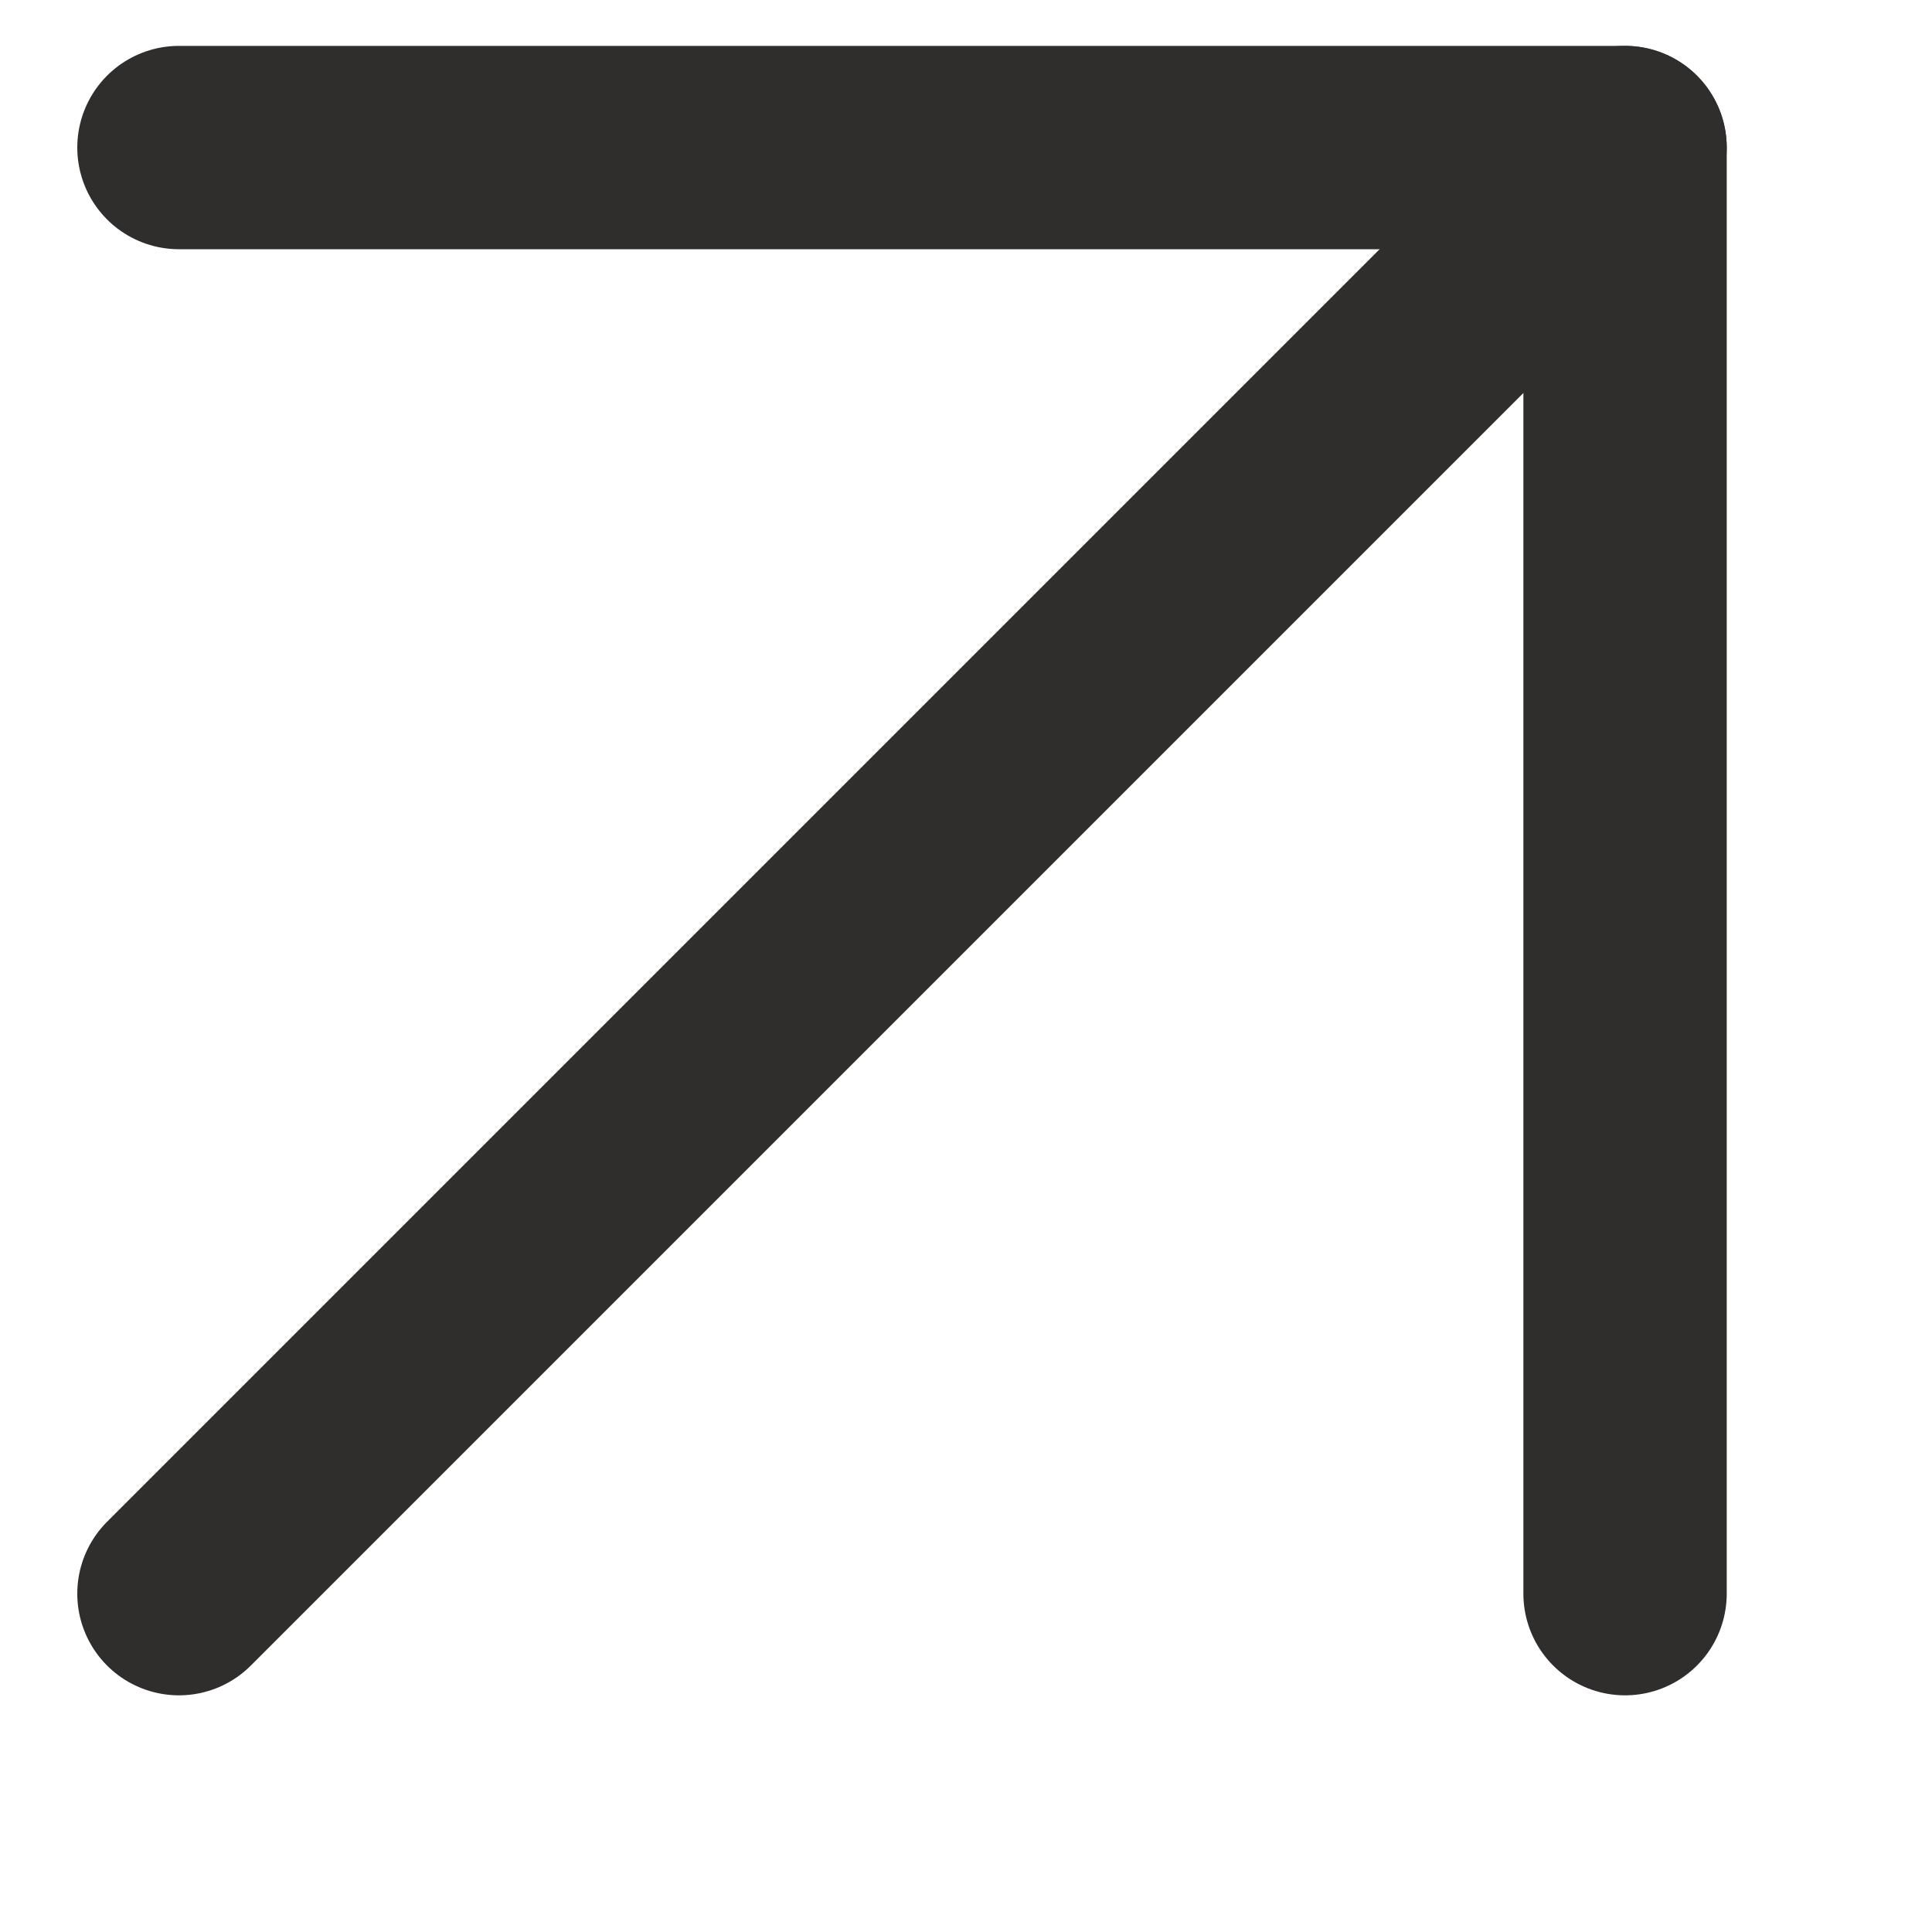
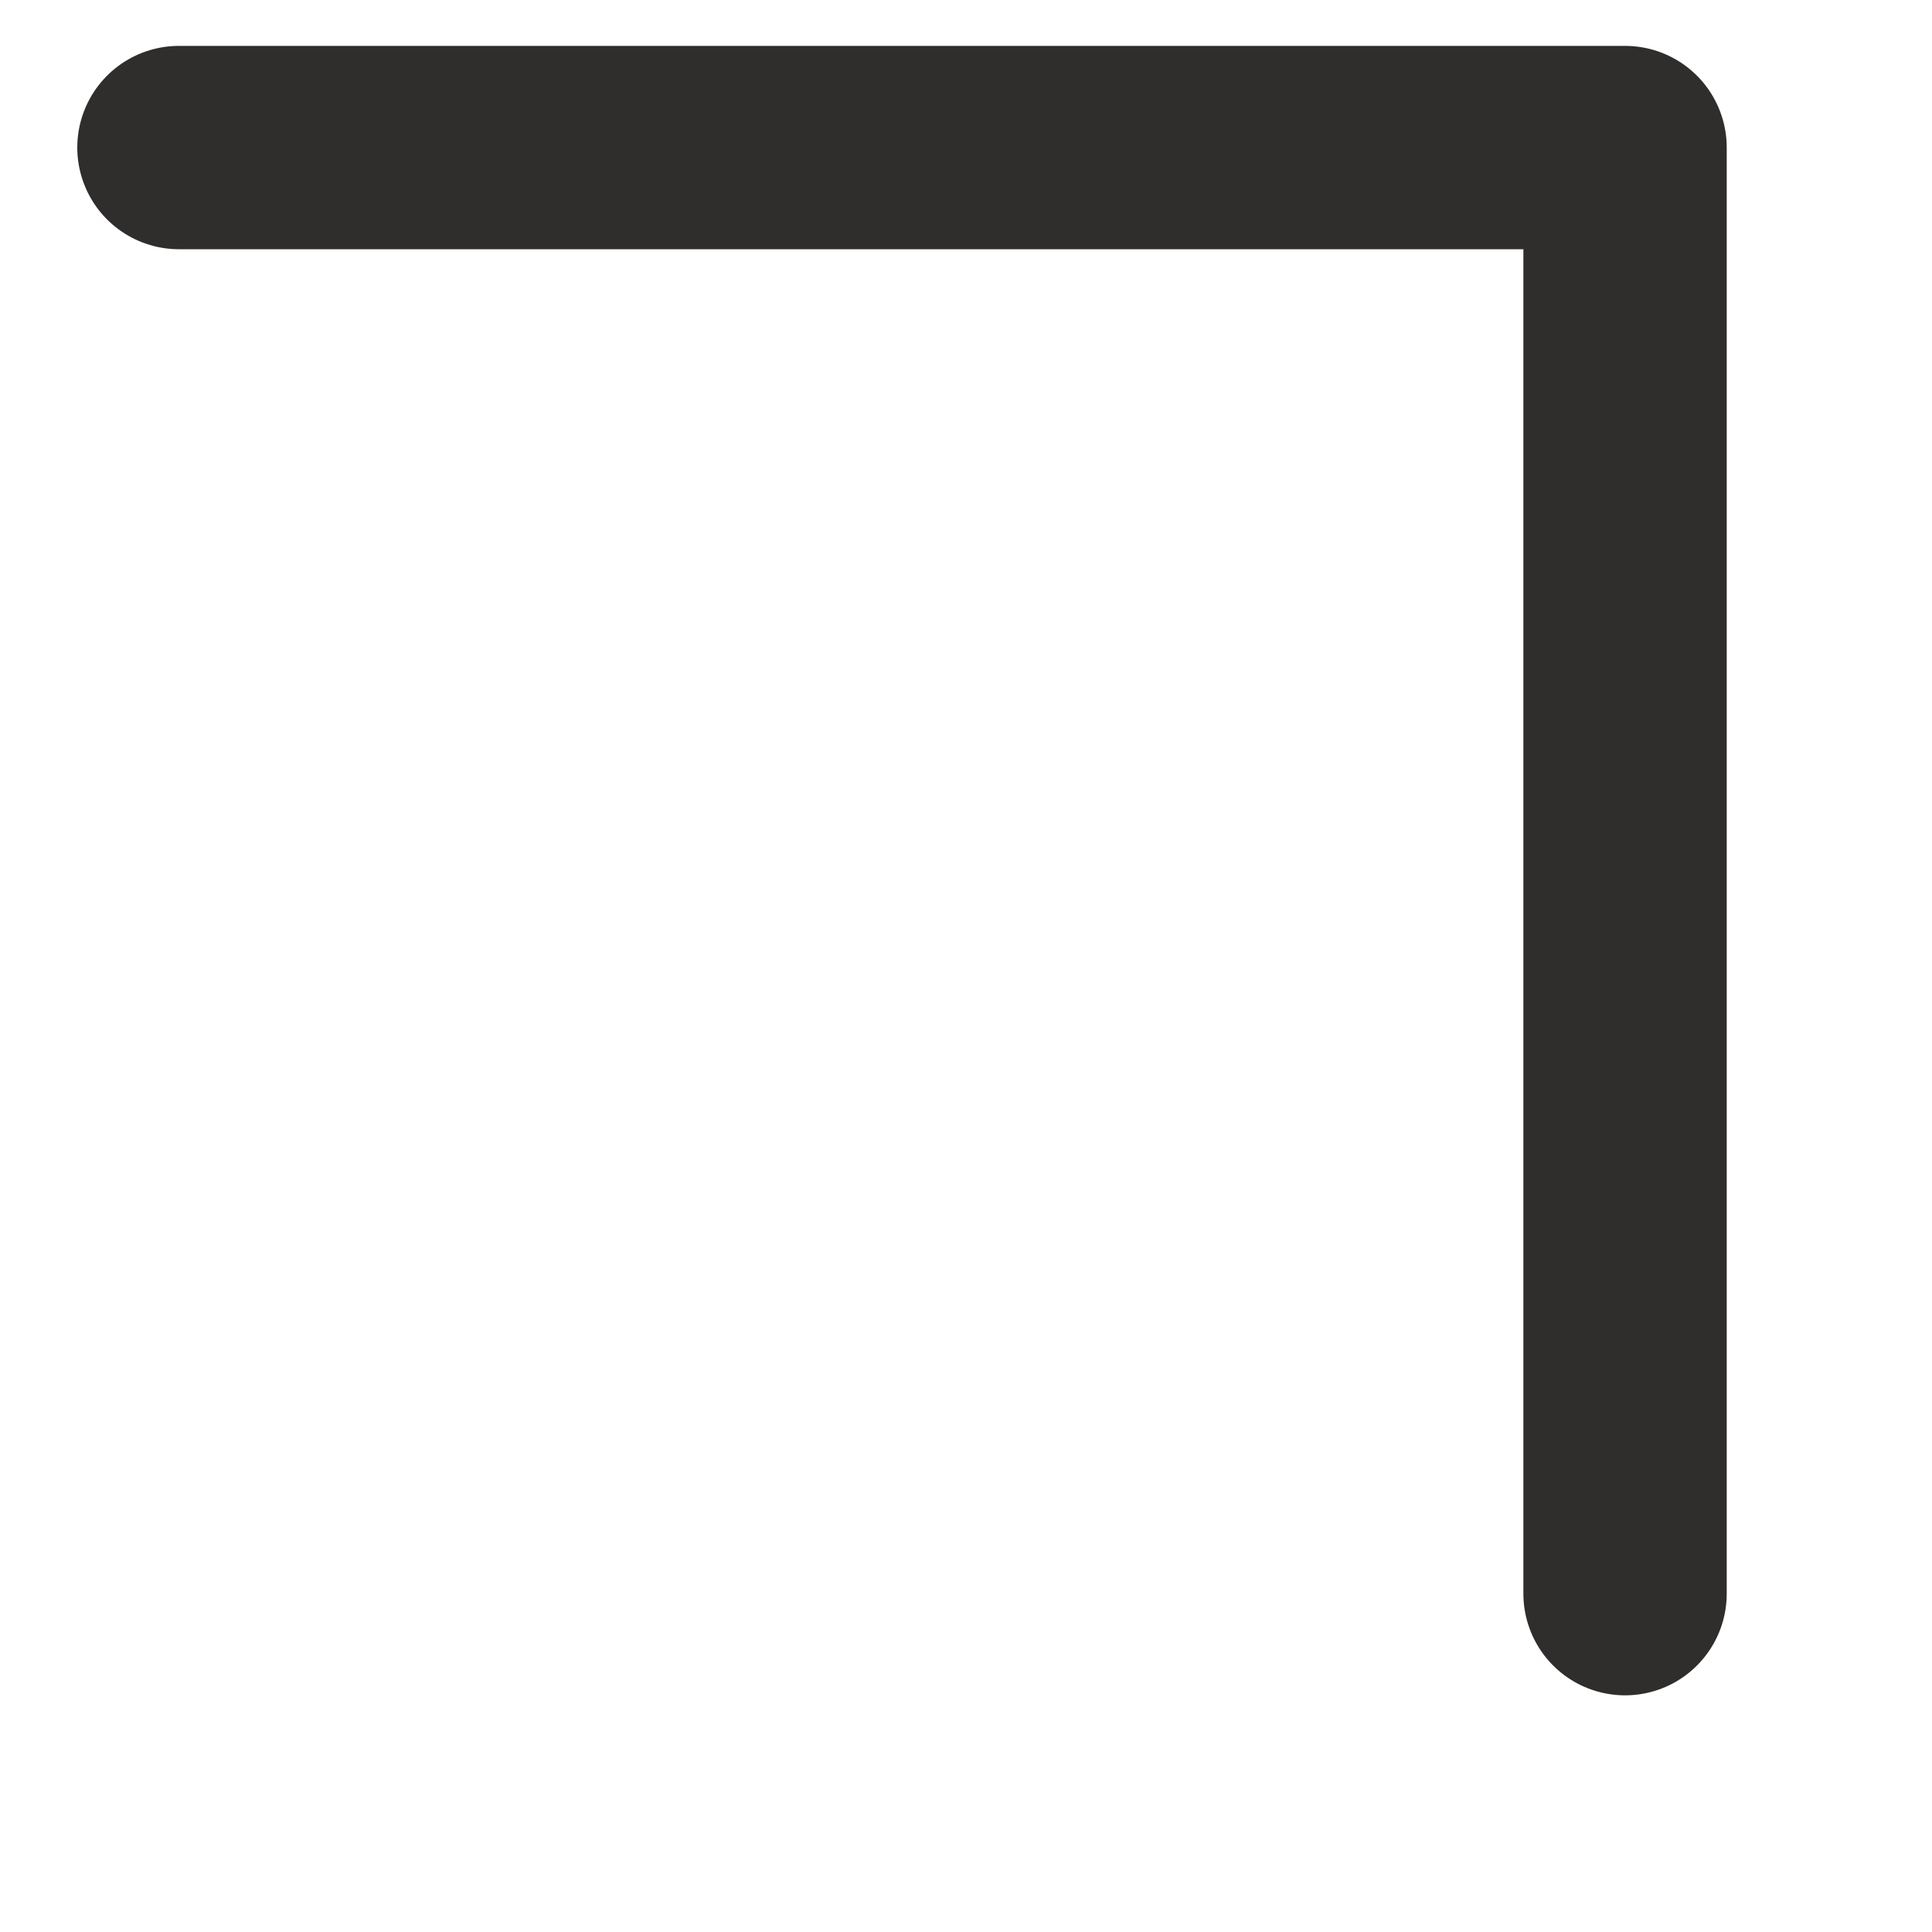
<svg xmlns="http://www.w3.org/2000/svg" width="8" height="8" viewBox="0 0 8 8" fill="none">
-   <path d="M0.741 6.599L6.729 0.611" stroke="#302D2D" stroke-width="0.842" stroke-linecap="round" stroke-linejoin="round" />
  <path d="M0.741 0.611H6.729V6.599" stroke="#302D2D" stroke-width="0.842" stroke-linecap="round" stroke-linejoin="round" />
</svg>